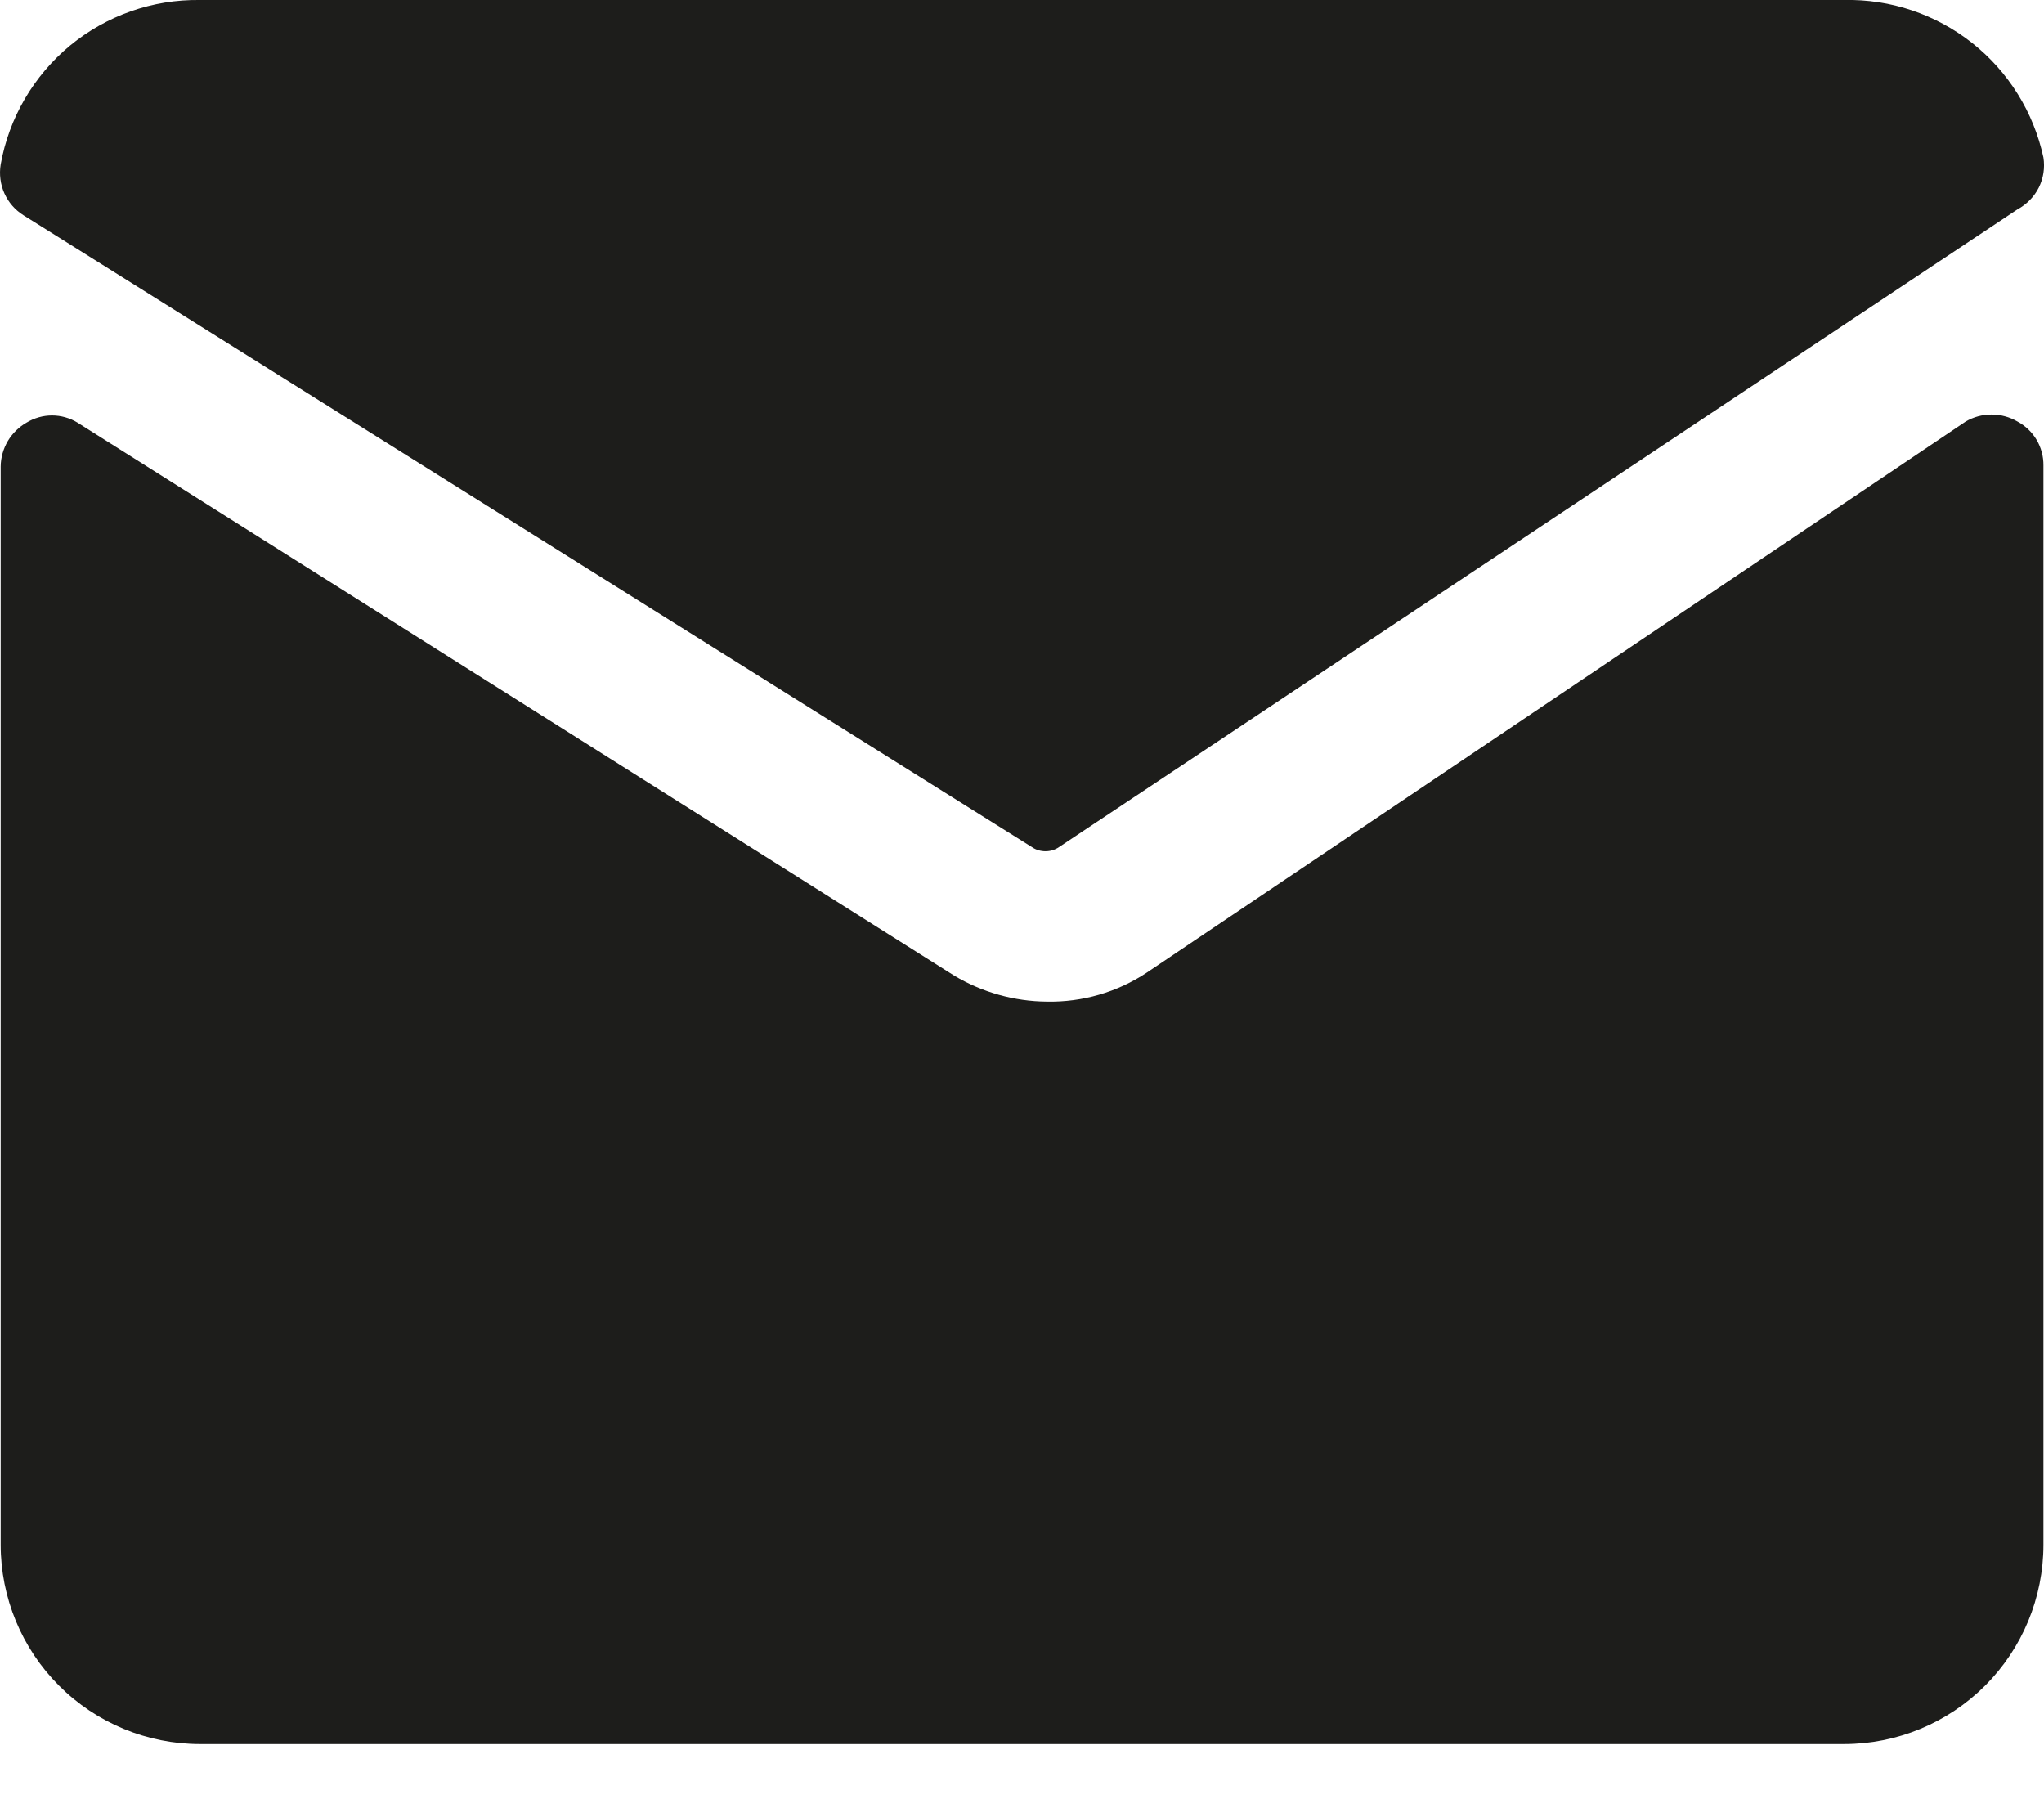
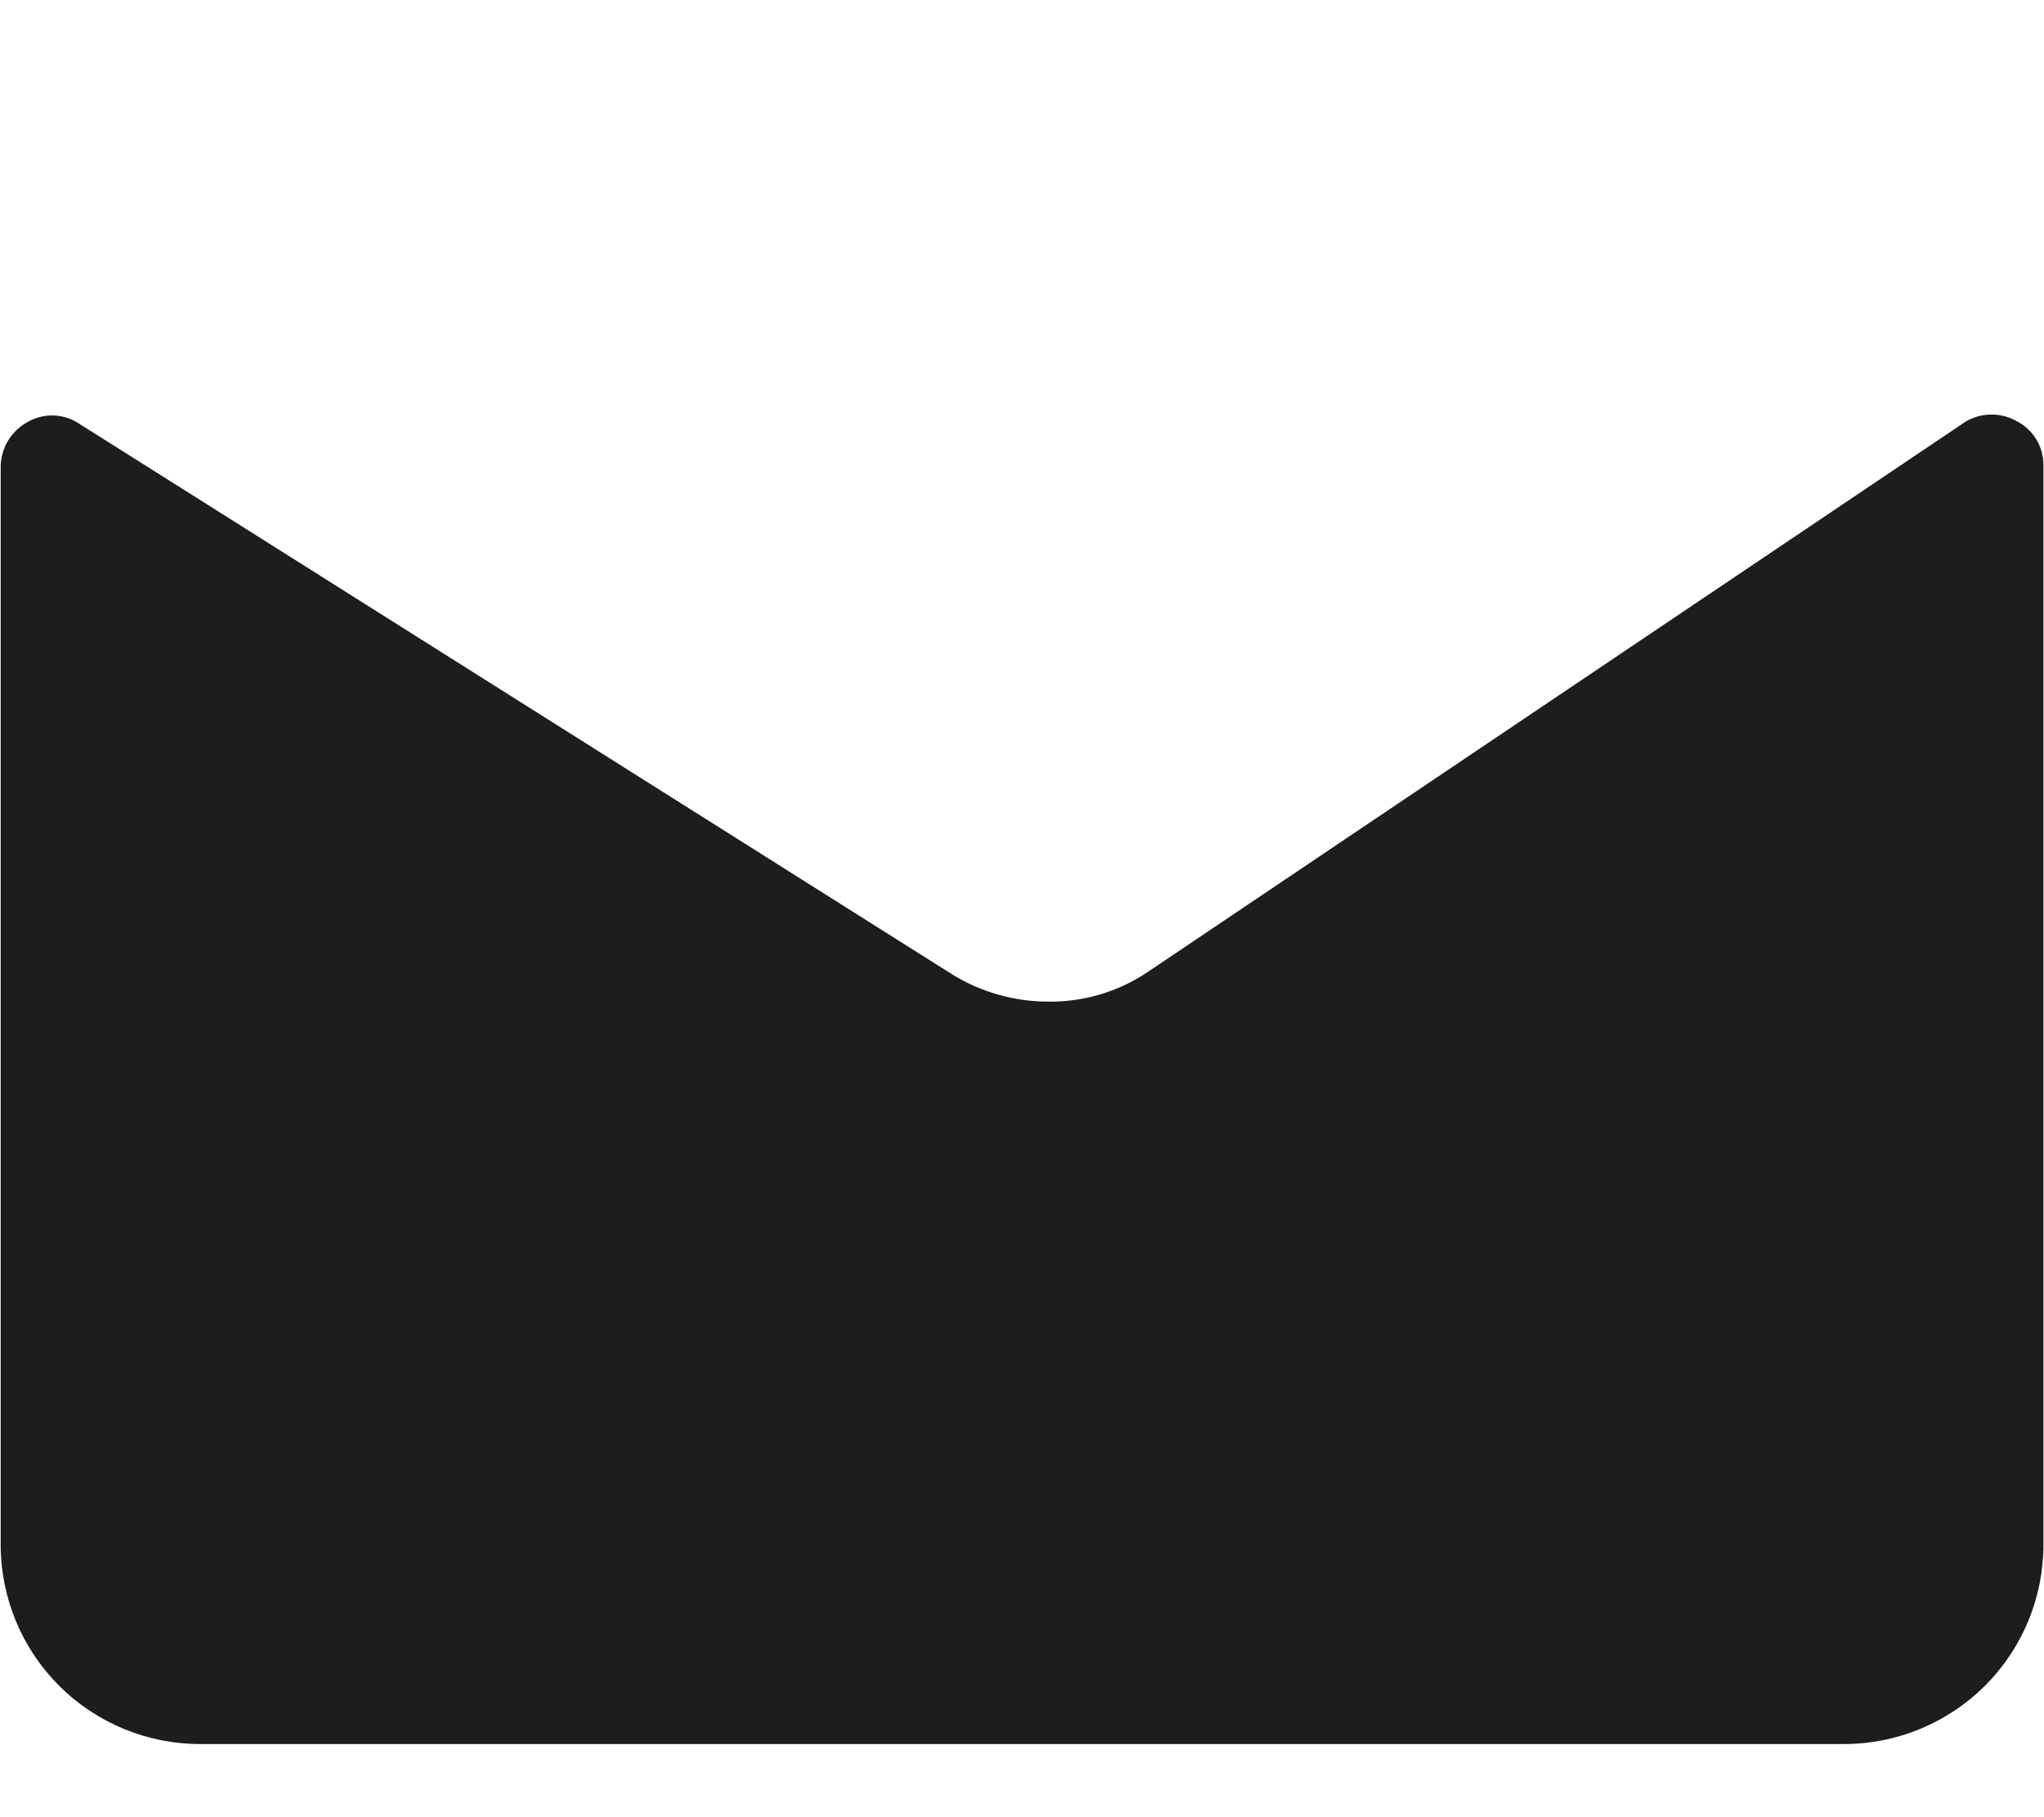
<svg xmlns="http://www.w3.org/2000/svg" width="18" height="16" viewBox="0 0 18 16" fill="none">
-   <path d="M9.088 7.459C9.123 7.483 9.164 7.495 9.207 7.495C9.249 7.495 9.29 7.483 9.325 7.459L17.767 1.843C17.847 1.8 17.913 1.733 17.954 1.652C17.995 1.57 18.009 1.477 17.995 1.387C17.909 0.988 17.687 0.631 17.367 0.378C17.046 0.125 16.648 -0.009 16.24 0H1.761C1.344 -0.006 0.939 0.136 0.617 0.401C0.296 0.667 0.079 1.038 0.006 1.448C-0.008 1.534 0.003 1.623 0.039 1.703C0.075 1.783 0.134 1.85 0.208 1.896L9.088 7.459Z" fill="#1D1D1B" />
  <path d="M10.097 8.565C9.837 8.737 9.531 8.825 9.22 8.819C8.932 8.817 8.651 8.738 8.404 8.591L0.682 3.721C0.615 3.68 0.537 3.658 0.458 3.658C0.379 3.658 0.302 3.68 0.234 3.721C0.166 3.76 0.109 3.816 0.069 3.883C0.029 3.951 0.007 4.028 0.006 4.107V13.601C0.006 14.067 0.191 14.513 0.52 14.842C0.849 15.171 1.296 15.356 1.761 15.356H16.24C16.705 15.356 17.151 15.171 17.481 14.842C17.81 14.513 17.995 14.067 17.995 13.601V4.098C17.996 4.019 17.975 3.941 17.935 3.873C17.895 3.805 17.836 3.749 17.767 3.712C17.697 3.671 17.619 3.65 17.538 3.65C17.458 3.65 17.379 3.671 17.31 3.712L10.097 8.565Z" fill="#1D1D1B" />
</svg>